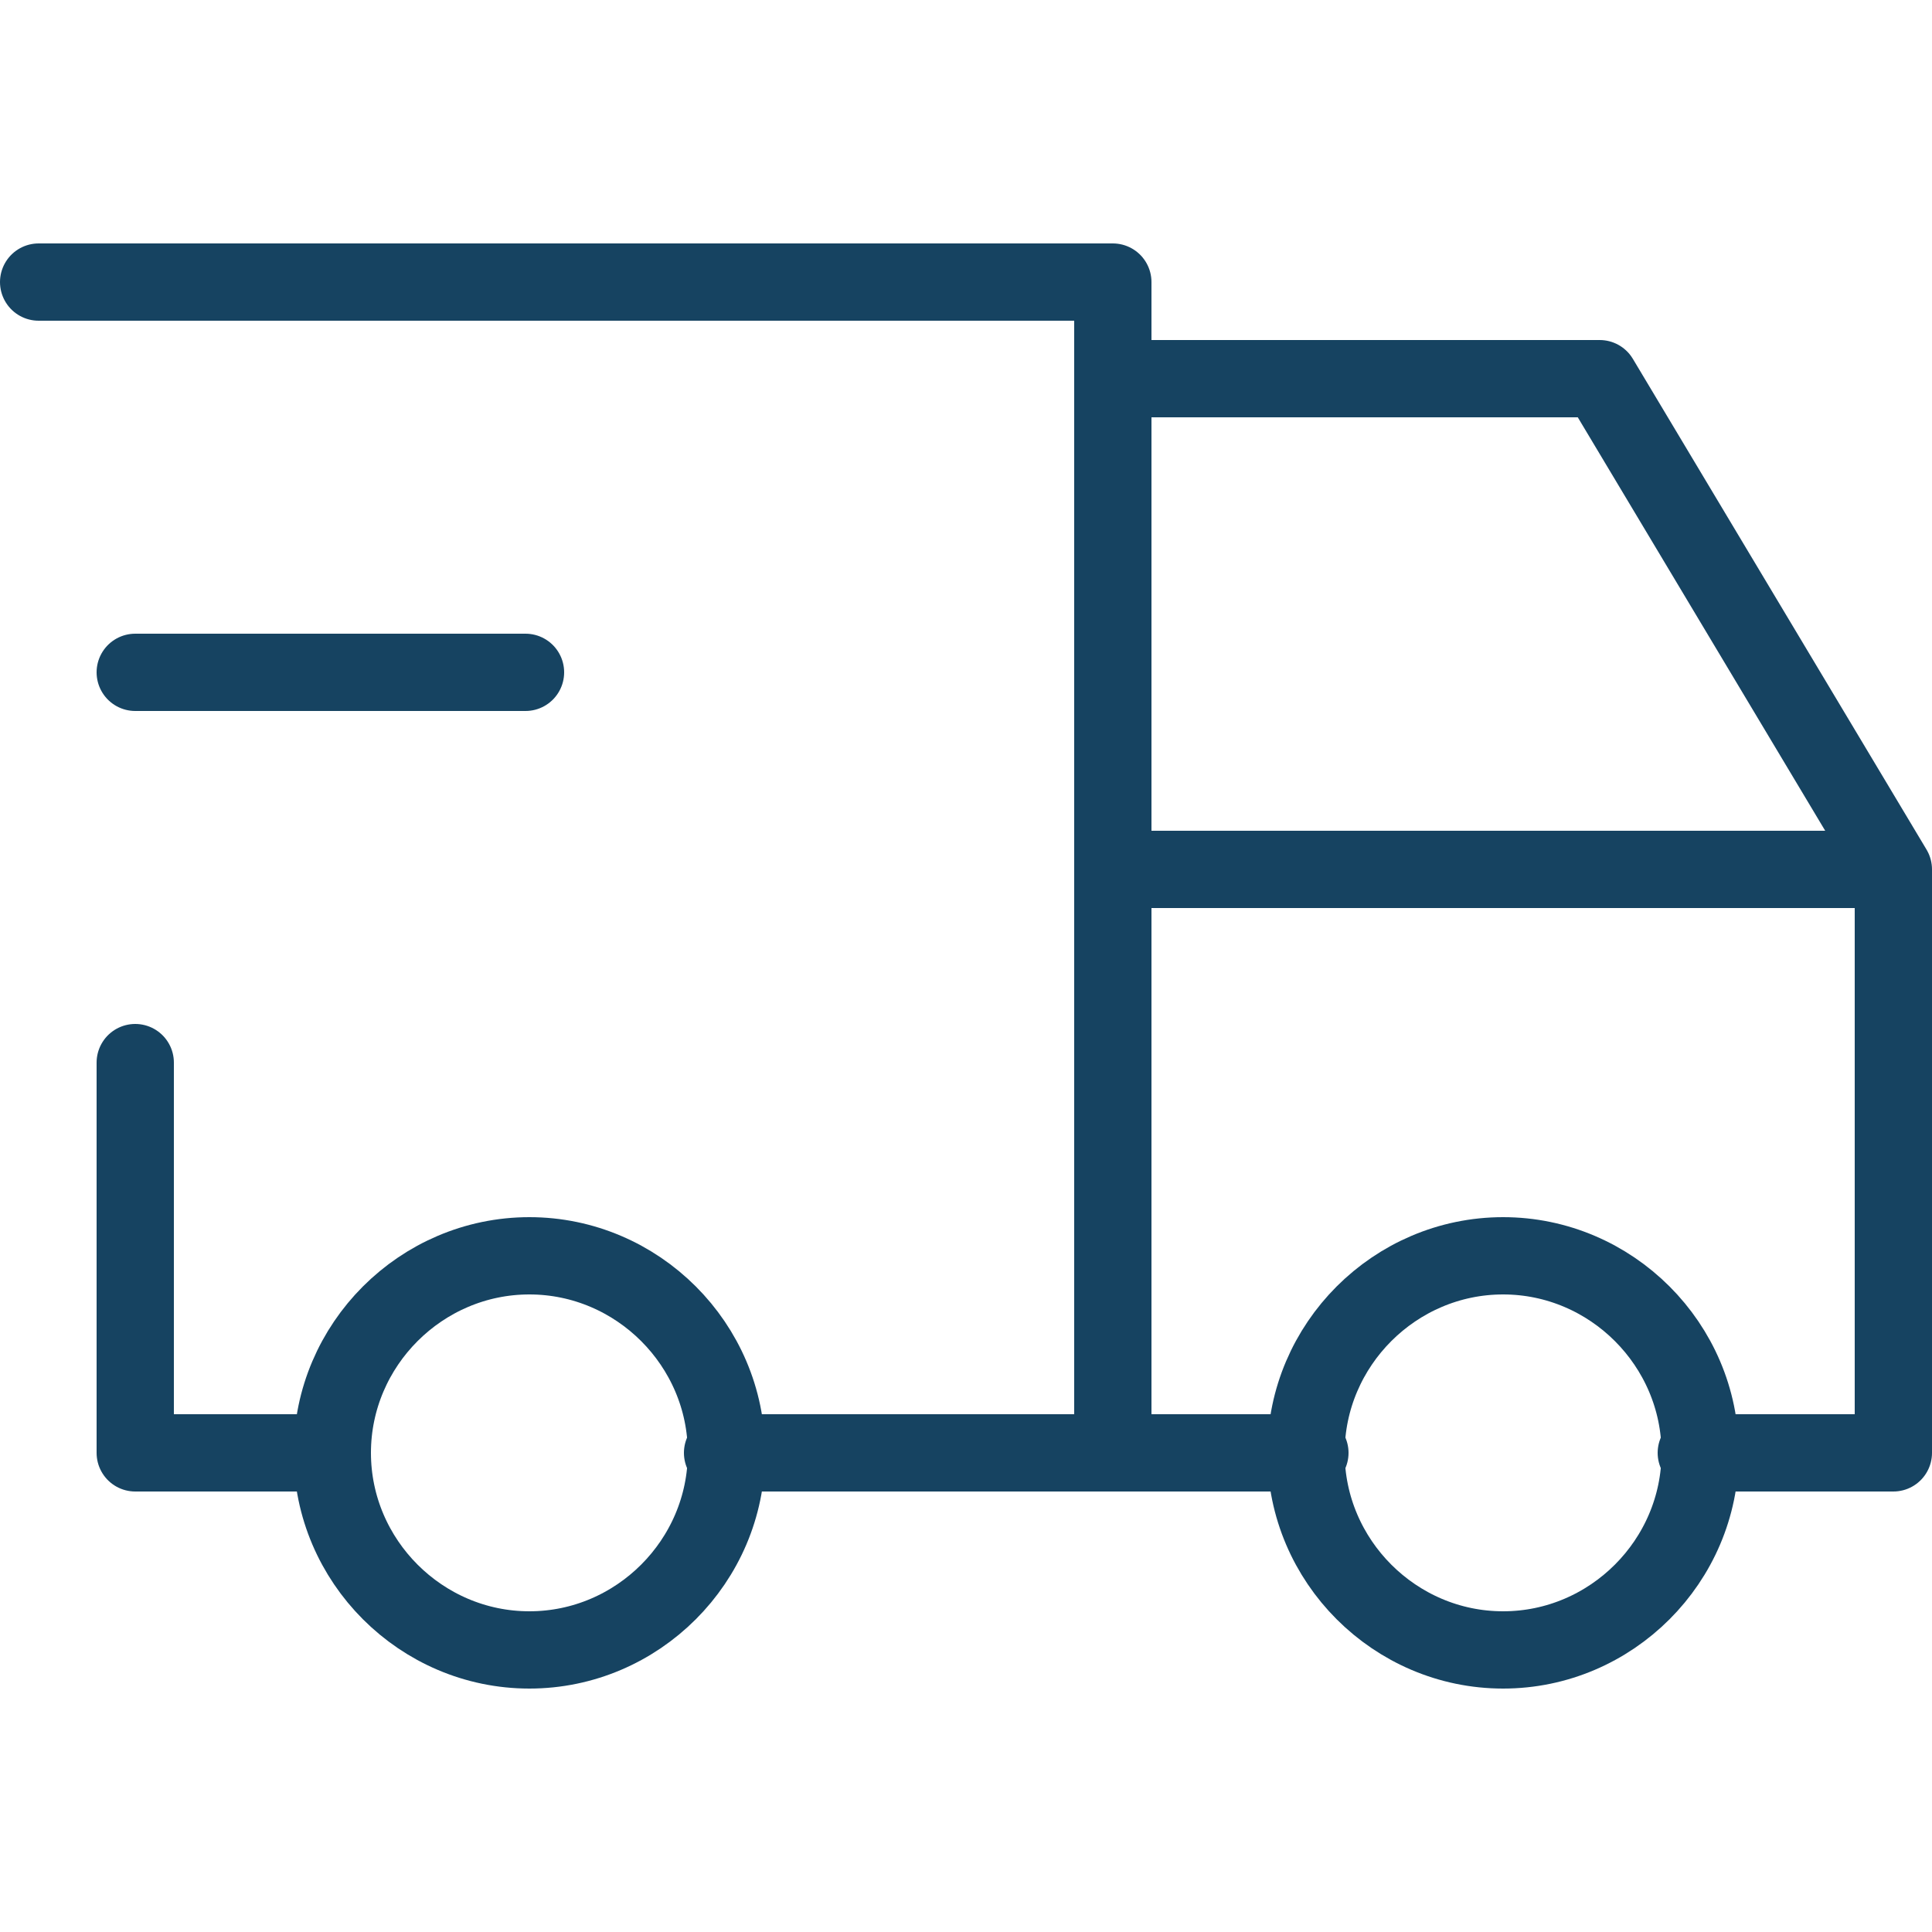
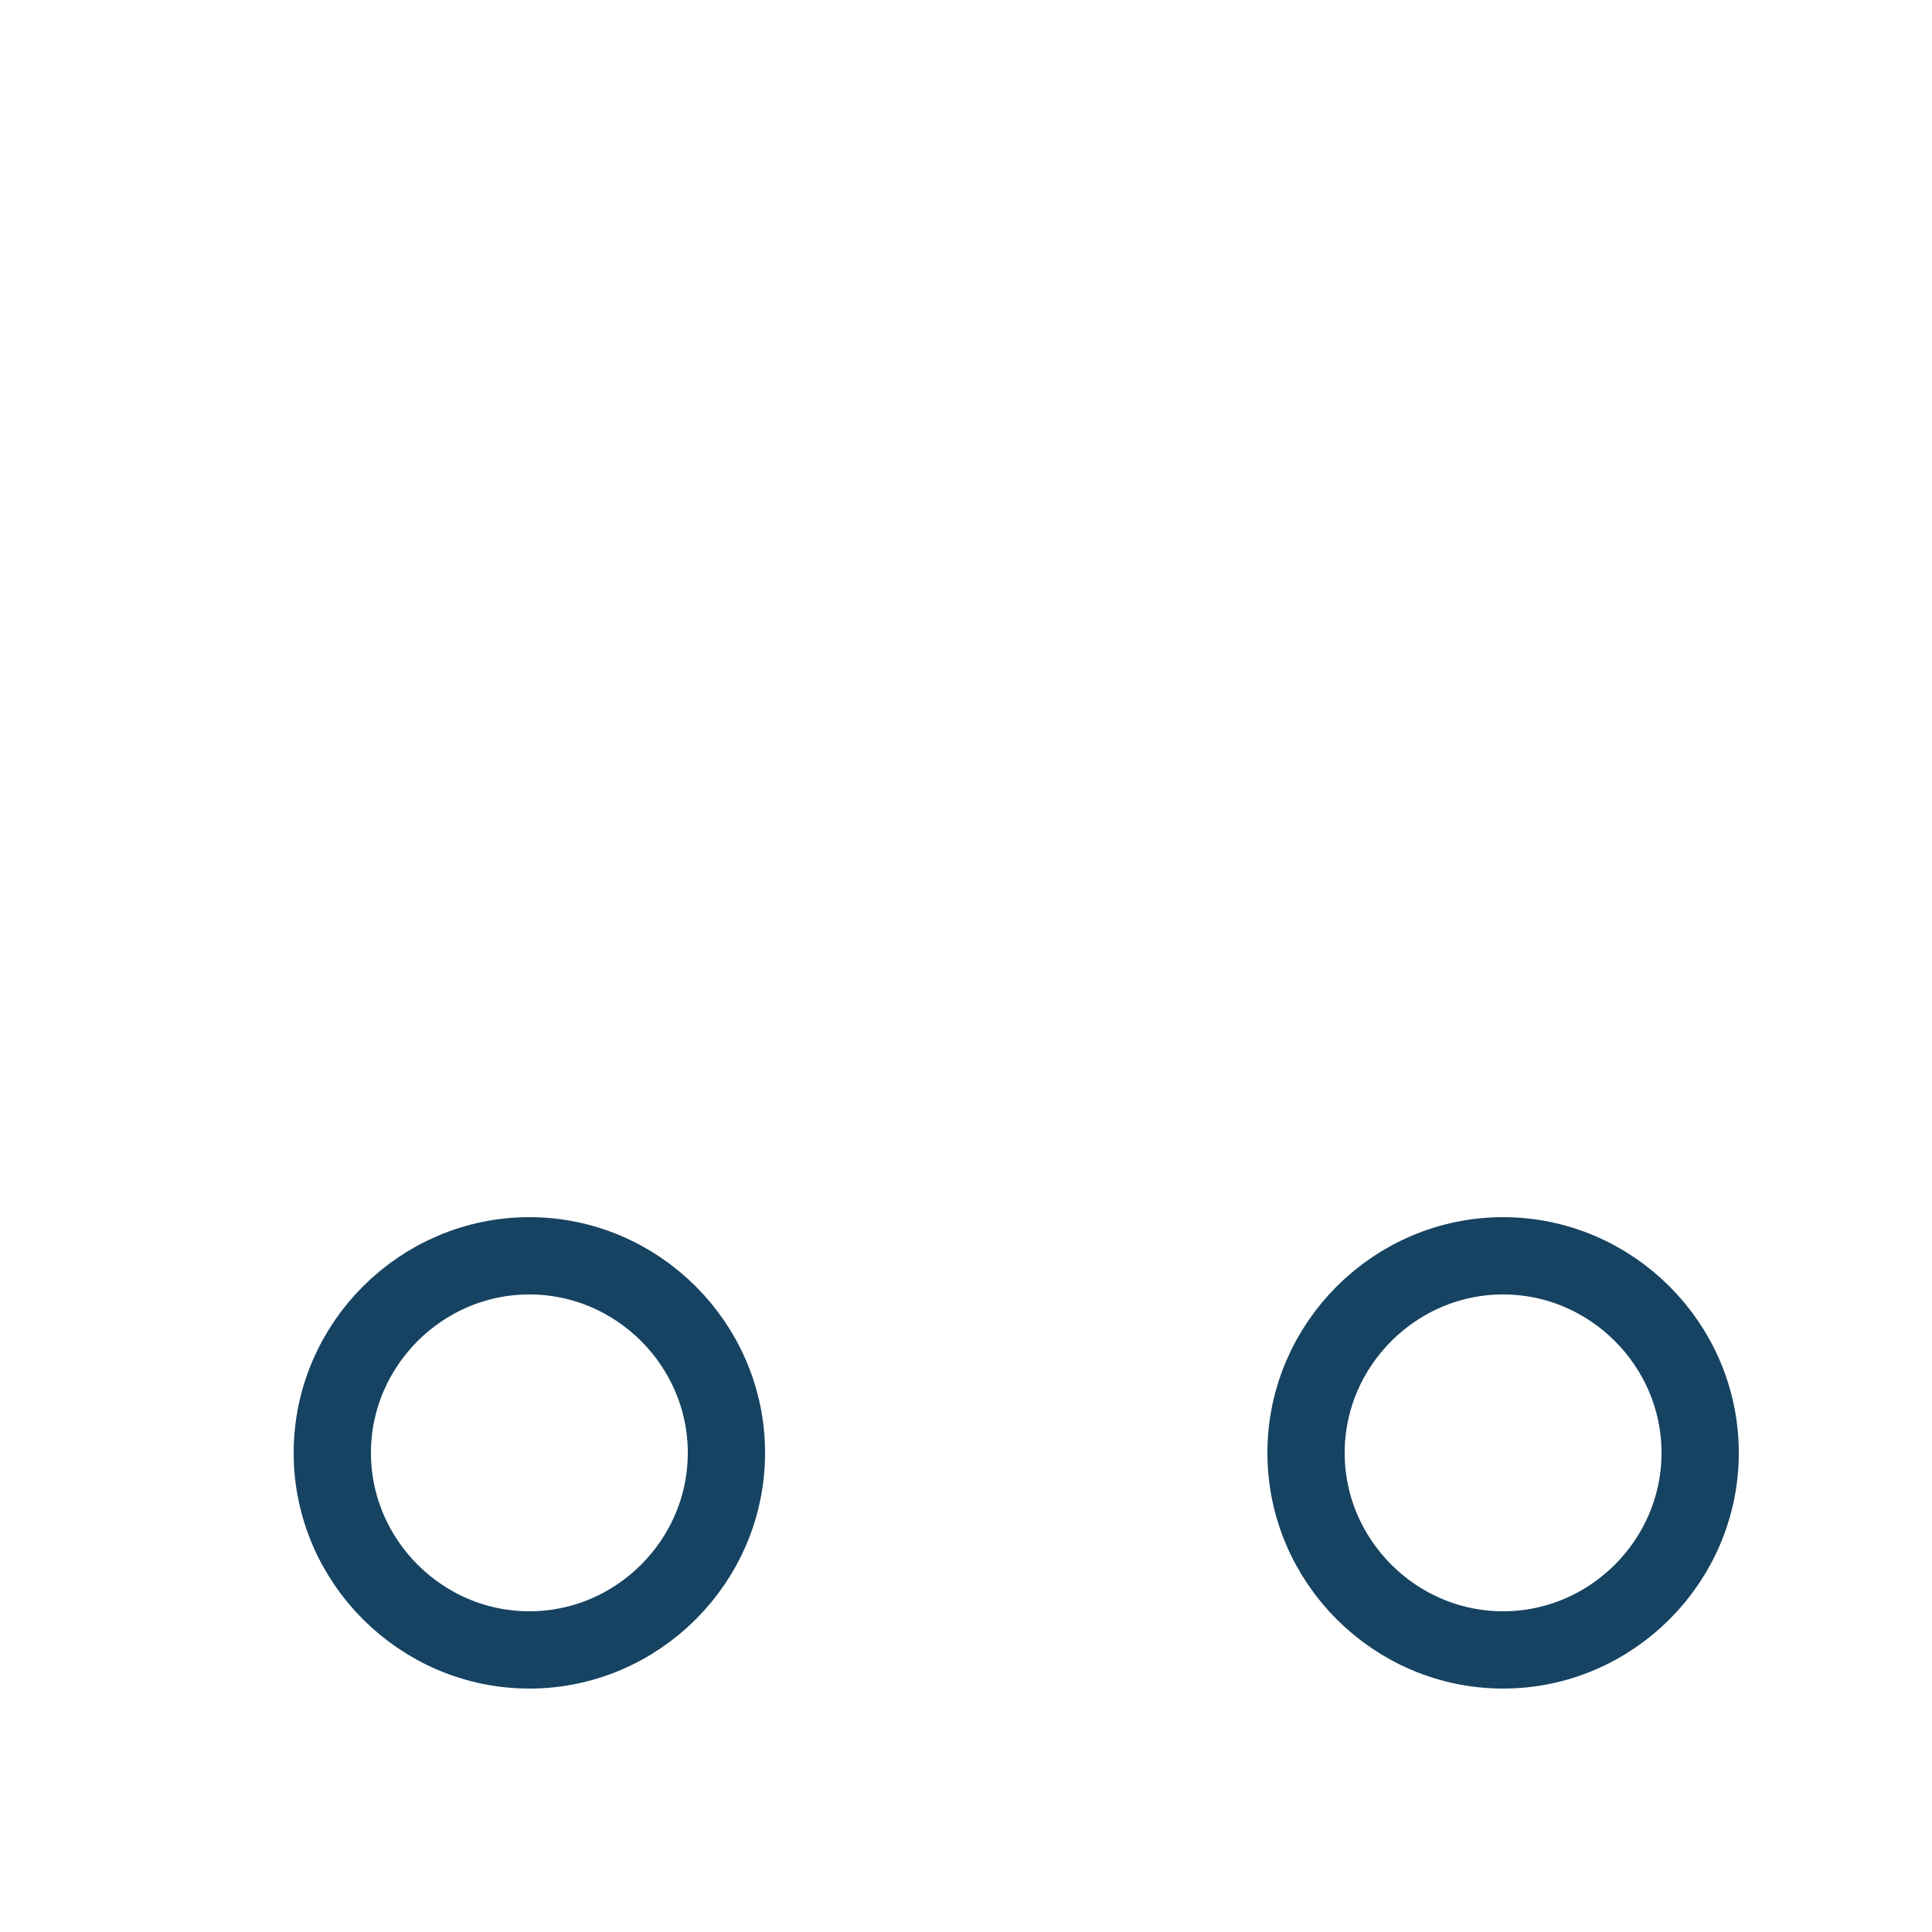
<svg xmlns="http://www.w3.org/2000/svg" version="1.1" id="Capa_1" x="0px" y="0px" viewBox="0 0 50 50" style="enable-background:new 0 0 50 50;" xml:space="preserve">
  <style type="text/css">
	.st0{fill:#7CA5A0;}
	.st1{fill:#FFFFFF;}
	.st2{fill:#F99AAA;}
	.st3{fill-rule:evenodd;clip-rule:evenodd;fill:#25D366;}
	.st4{fill:#2E2E2E;}
	.st5{fill-rule:evenodd;clip-rule:evenodd;fill:none;stroke:#FFFFFF;stroke-width:2.409;stroke-miterlimit:10;}
	.st6{fill:none;stroke:#2E2E2E;stroke-width:2.409;stroke-miterlimit:10;}
	.st7{fill:#035B67;}
	.st8{fill:#035B67;stroke:#035B67;stroke-width:1.495;stroke-linecap:round;stroke-linejoin:round;stroke-miterlimit:10;}
	.st9{fill:none;stroke:#FFFFFF;stroke-width:2.409;stroke-linecap:round;stroke-linejoin:round;stroke-miterlimit:10;}
	.st10{fill:none;stroke:#FFFFFF;stroke-width:1.5;stroke-linecap:round;stroke-linejoin:round;stroke-miterlimit:10;}
	.st11{fill:#00556E;}
	.st12{fill:none;stroke:#00556E;stroke-width:2;stroke-linecap:round;stroke-linejoin:round;stroke-miterlimit:10;}
	.st13{fill:none;stroke:#035B67;stroke-width:2.875;stroke-linecap:round;stroke-linejoin:round;stroke-miterlimit:10;}
	.st14{fill:#E9C73A;}
	.st15{fill:#2A395F;}
	.st16{fill:none;stroke:#035B67;stroke-width:1.021;stroke-linecap:round;stroke-linejoin:round;stroke-miterlimit:10;}
	.st17{fill:#035B67;stroke:#035B67;stroke-width:1.021;stroke-linecap:round;stroke-linejoin:round;stroke-miterlimit:10;}
	.st18{fill:none;stroke:#E9C73A;stroke-width:2;stroke-linecap:round;stroke-linejoin:round;stroke-miterlimit:10;}
	.st19{fill:none;stroke:#FFFFFF;stroke-width:2;stroke-linecap:round;stroke-linejoin:round;stroke-miterlimit:10;}
	.st20{fill:none;stroke:#2A395F;stroke-width:1.5;stroke-linecap:round;stroke-linejoin:round;stroke-miterlimit:10;}
	.st21{fill:none;stroke:#FFFFFF;stroke-width:4;stroke-linecap:round;stroke-linejoin:round;stroke-miterlimit:10;}
	.st22{fill:none;stroke:#035B67;stroke-width:2;stroke-linecap:round;stroke-linejoin:round;stroke-miterlimit:10;}
	.st23{fill:#035B67;stroke:#035B67;stroke-width:2;stroke-linecap:round;stroke-linejoin:round;stroke-miterlimit:10;}
	.st24{fill:none;stroke:#4EE4BE;stroke-width:2;stroke-linecap:round;stroke-linejoin:round;stroke-miterlimit:10;}
	.st25{fill:#A9D3DB;}
	.st26{fill:#2A3A59;}
	.st27{fill:#B691CB;}
	.st28{fill:#4EE4BE;}
	.st29{fill:#FFFFFF;stroke:#FFFFFF;stroke-width:2;stroke-linecap:round;stroke-linejoin:round;stroke-miterlimit:10;}
	.st30{clip-path:url(#SVGID_00000126314598584427937190000013277249192496313002_);}
	.st31{clip-path:url(#SVGID_00000053542301974438018200000009590619653364532392_);}
	.st32{fill:#25D366;}
	.st33{fill-rule:evenodd;clip-rule:evenodd;fill:#FFFFFF;}
	.st34{fill:none;stroke:#035B67;stroke-width:1.92;stroke-linecap:round;stroke-linejoin:round;stroke-miterlimit:10;}
	.st35{fill:#74C6CC;}
	.st36{fill:#21ABB5;}
	.st37{fill:#164361;}
	.st38{fill:#CEF9F2;}
	.st39{fill:#C1DD56;}
	.st40{fill:#94B517;}
	.st41{fill:#FFA530;}
	.st42{fill:#615F5F;}
	.st43{fill:#333333;}
	.st44{fill:none;stroke:#164361;stroke-width:2;stroke-linecap:round;stroke-linejoin:round;stroke-miterlimit:2;}
</style>
  <g>
    <g>
      <path class="st44" d="M8.6,37.6c0,2.8,2.3,5.1,5.1,5.1s5.1-2.3,5.1-5.1s-2.3-5.1-5.1-5.1S8.6,34.8,8.6,37.6 M33.8,37.6    c0,2.8,2.3,5.1,5.1,5.1s5.1-2.3,5.1-5.1s-2.3-5.1-5.1-5.1S33.8,34.8,33.8,37.6" />
-       <path class="st44" d="M8.6,37.6H3.5V27.5 M1,7.3h27.8v30.3 M18.7,37.6h15.2 M43.9,37.6H49V22.5H28.8 M28.8,9.8h12.6L49,22.5     M3.5,17.4h10.1" />
    </g>
  </g>
</svg>